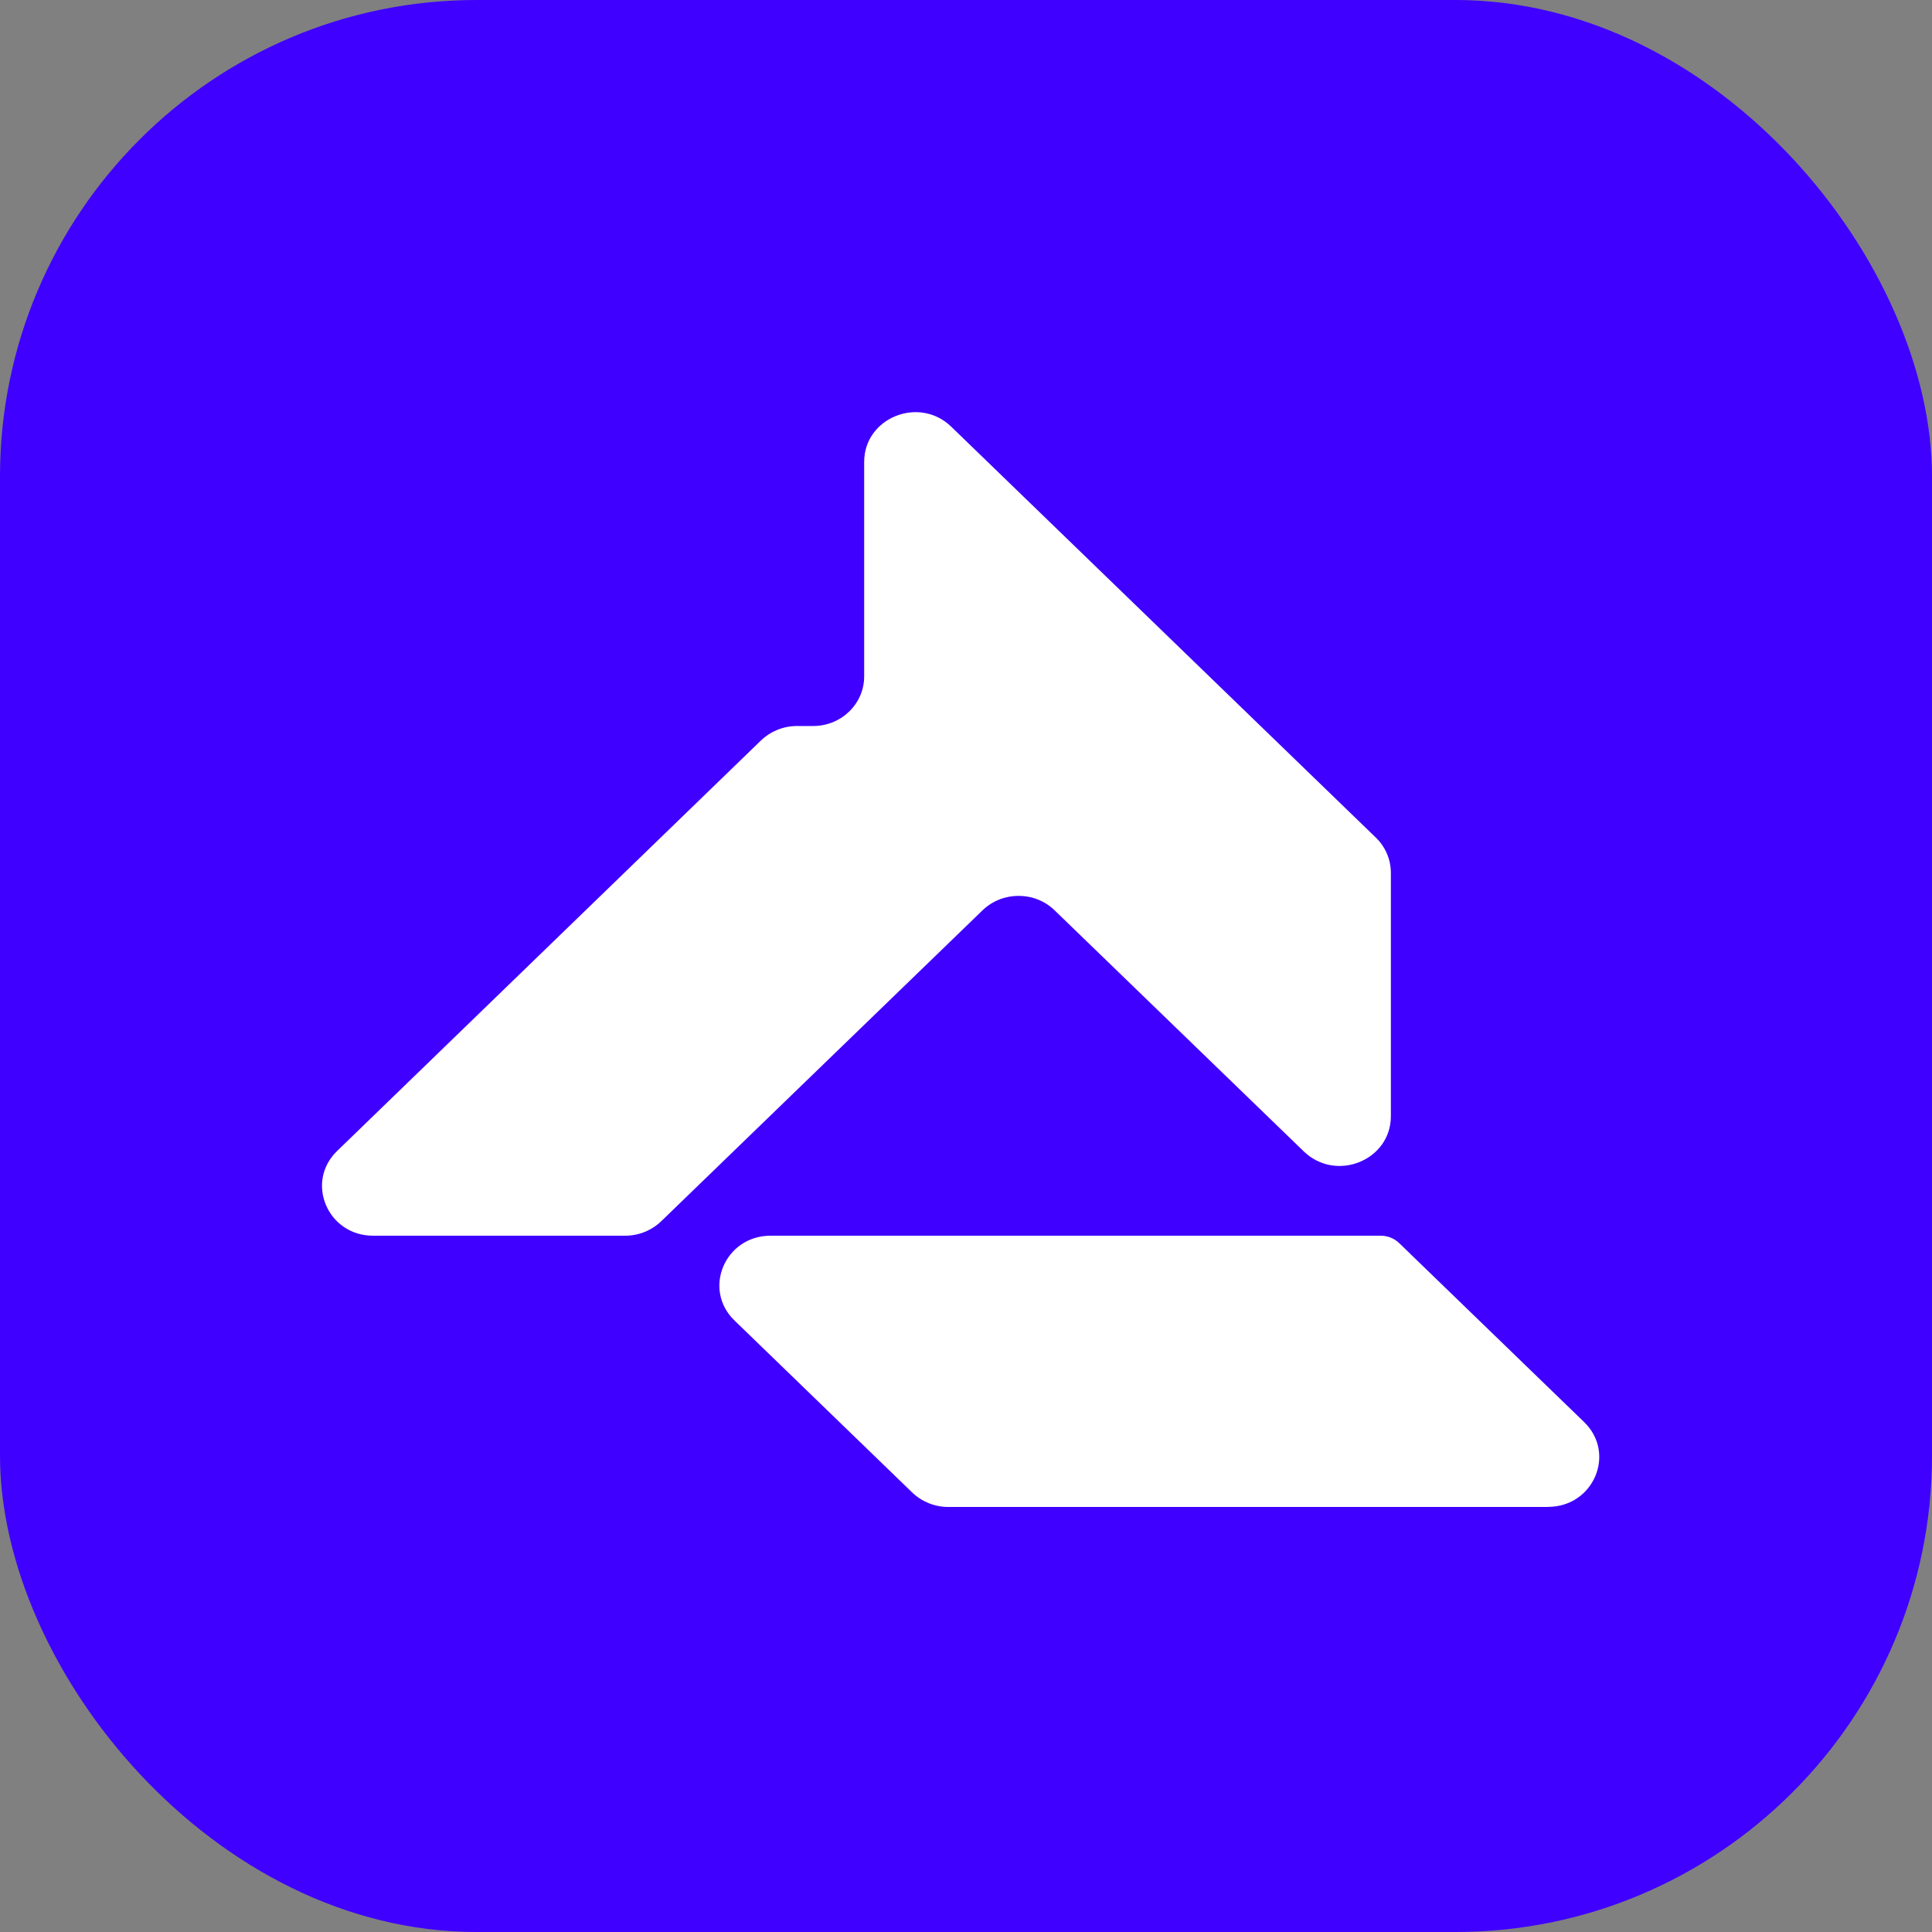
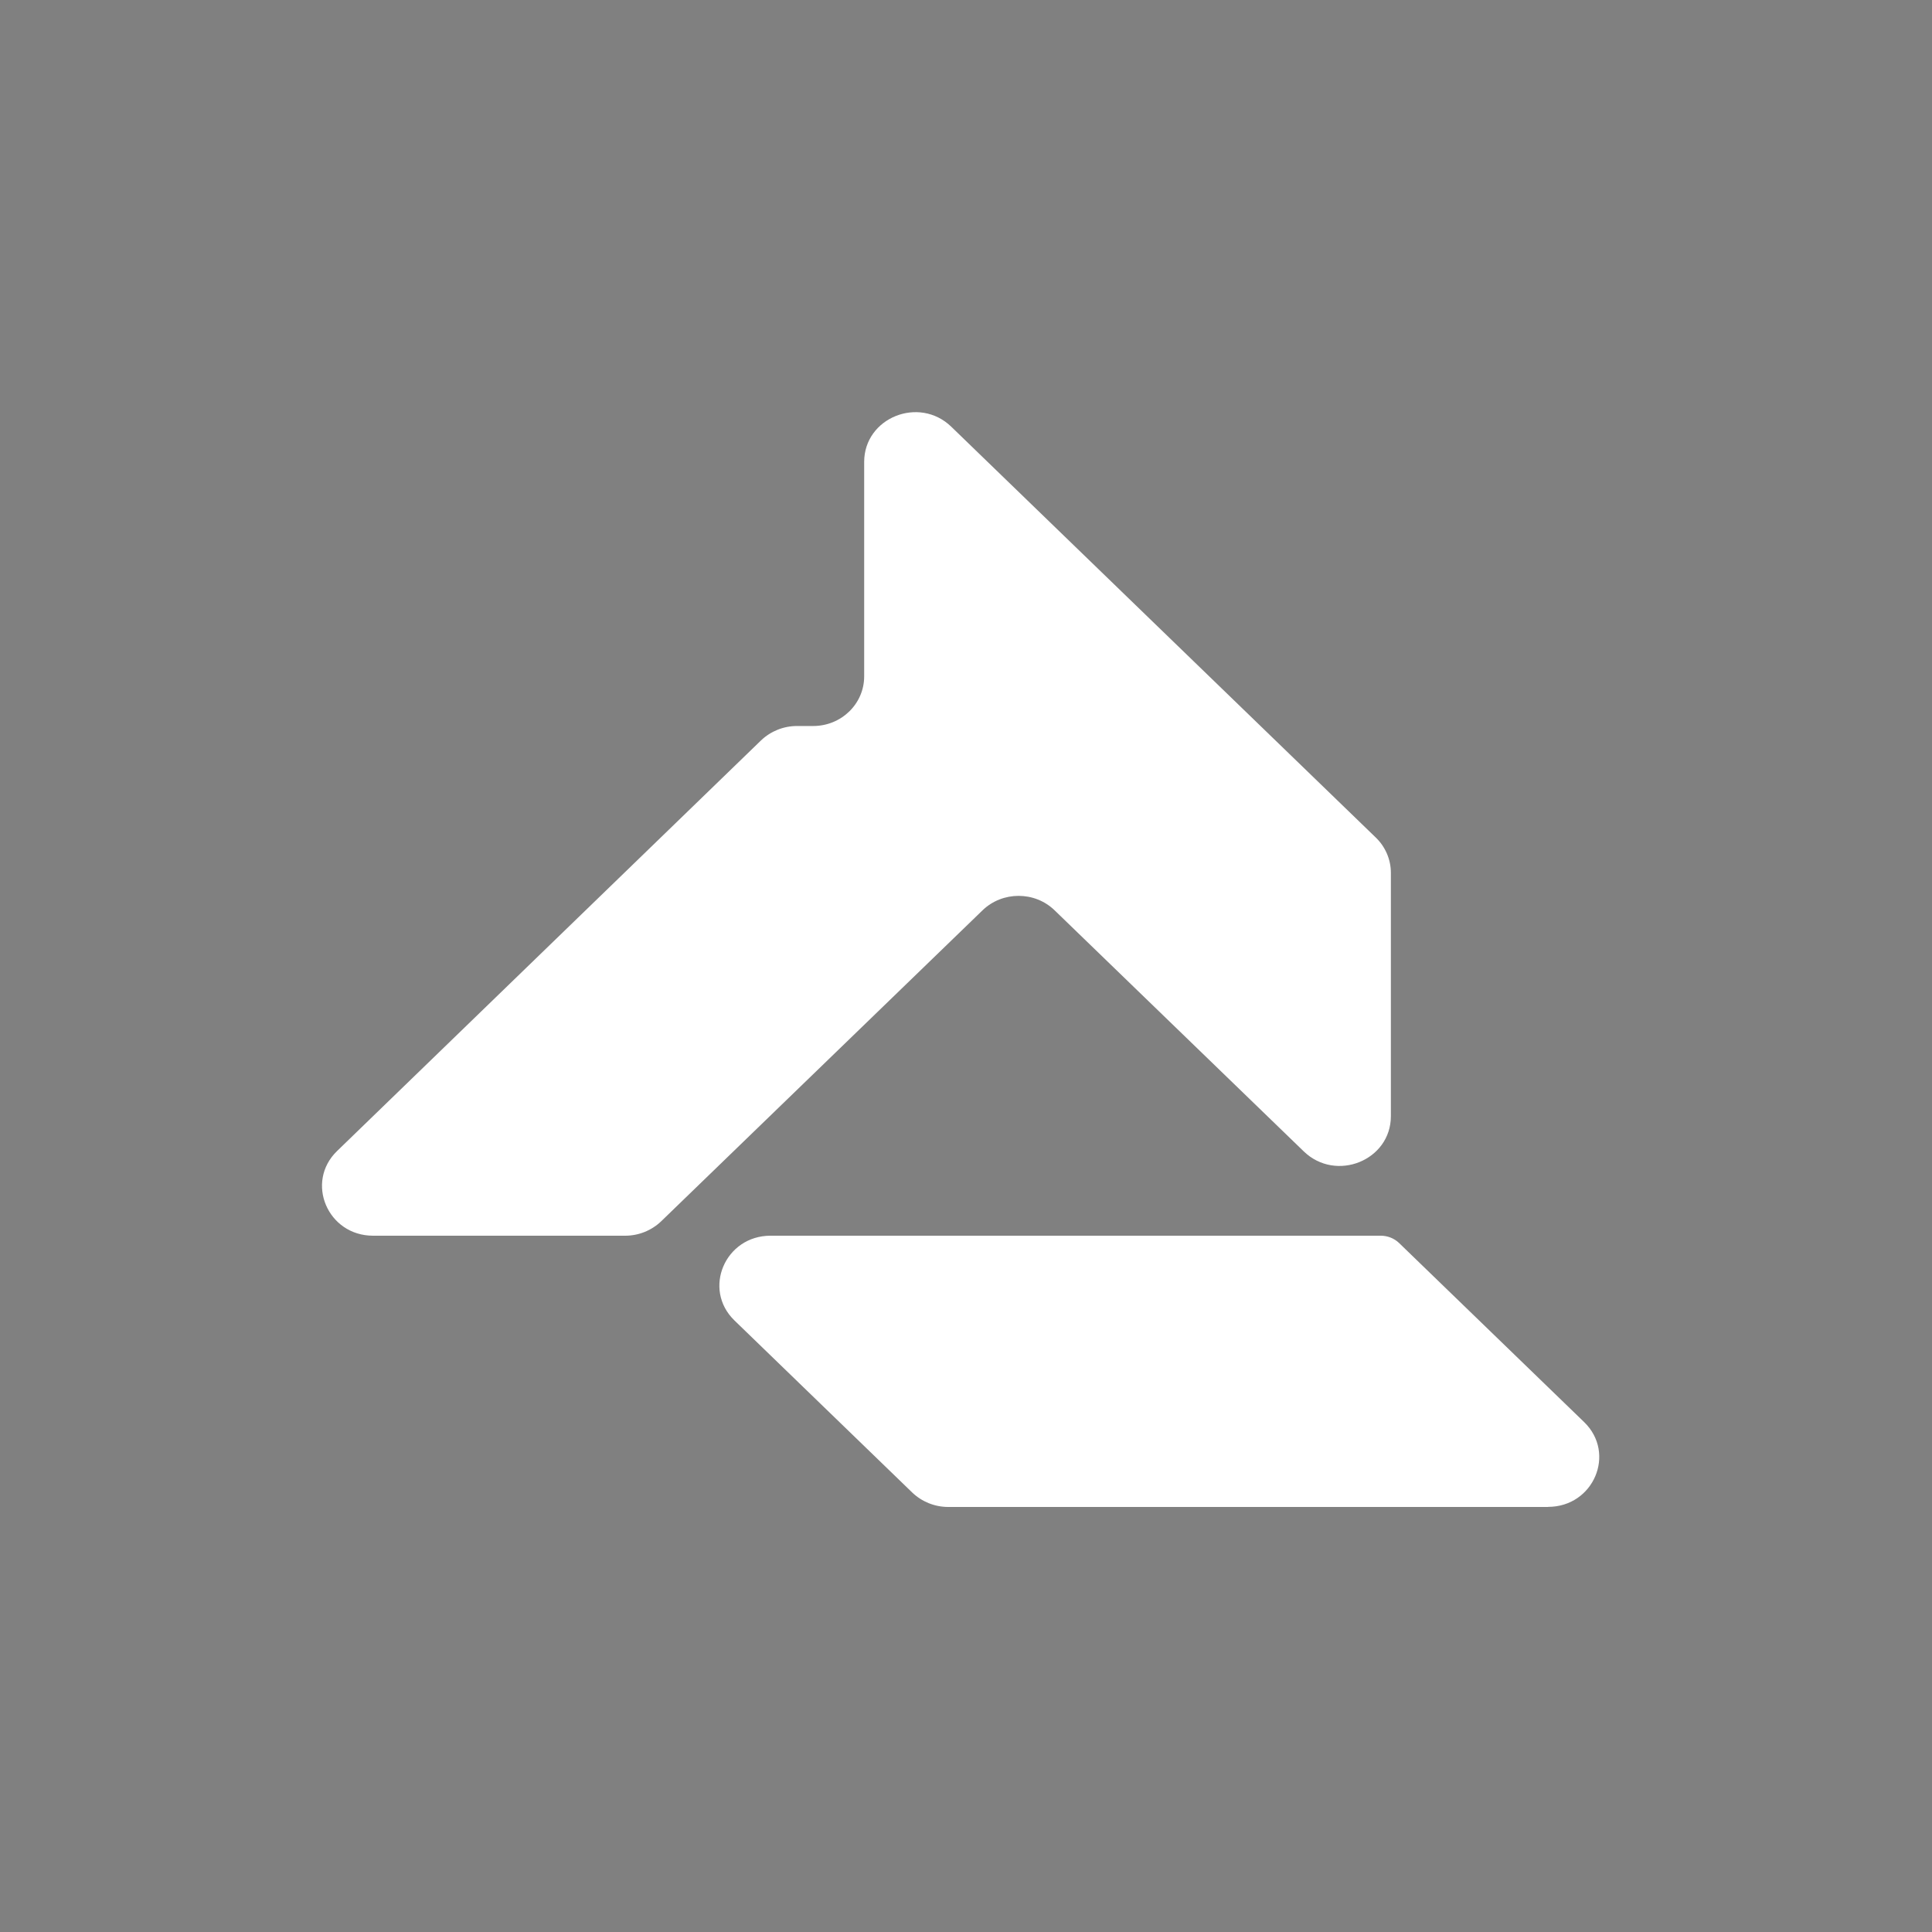
<svg xmlns="http://www.w3.org/2000/svg" width="150" height="150" viewBox="0 0 150 150" fill="none">
  <rect x="0" y="0" width="150" height="150" fill="#808080" stroke="none" />
-   <rect width="150" height="150" rx="37" fill="#3F00FF" />
  <path d="M120.193 117H73.618C72.572 117 71.573 116.594 70.828 115.882L57.028 102.525C54.519 100.097 56.29 95.94 59.825 95.94H107.2C107.734 95.94 108.253 96.146 108.63 96.512L122.99 110.408C125.499 112.836 123.728 116.993 120.193 116.993V117ZM67.094 35.865V52.515C67.094 54.644 65.323 56.367 63.135 56.367H61.877C60.83 56.367 59.832 56.773 59.087 57.484L26.174 89.361C23.671 91.782 25.436 95.94 28.964 95.94H48.542C49.588 95.94 50.587 95.534 51.332 94.822L76.278 70.682C77.83 69.179 80.34 69.179 81.885 70.682L101.224 89.394C103.727 91.815 107.987 90.093 107.987 86.66V67.762C107.987 66.737 107.563 65.746 106.817 65.028L73.857 33.131C71.354 30.71 67.094 32.433 67.094 35.865Z" fill="white" />
</svg>